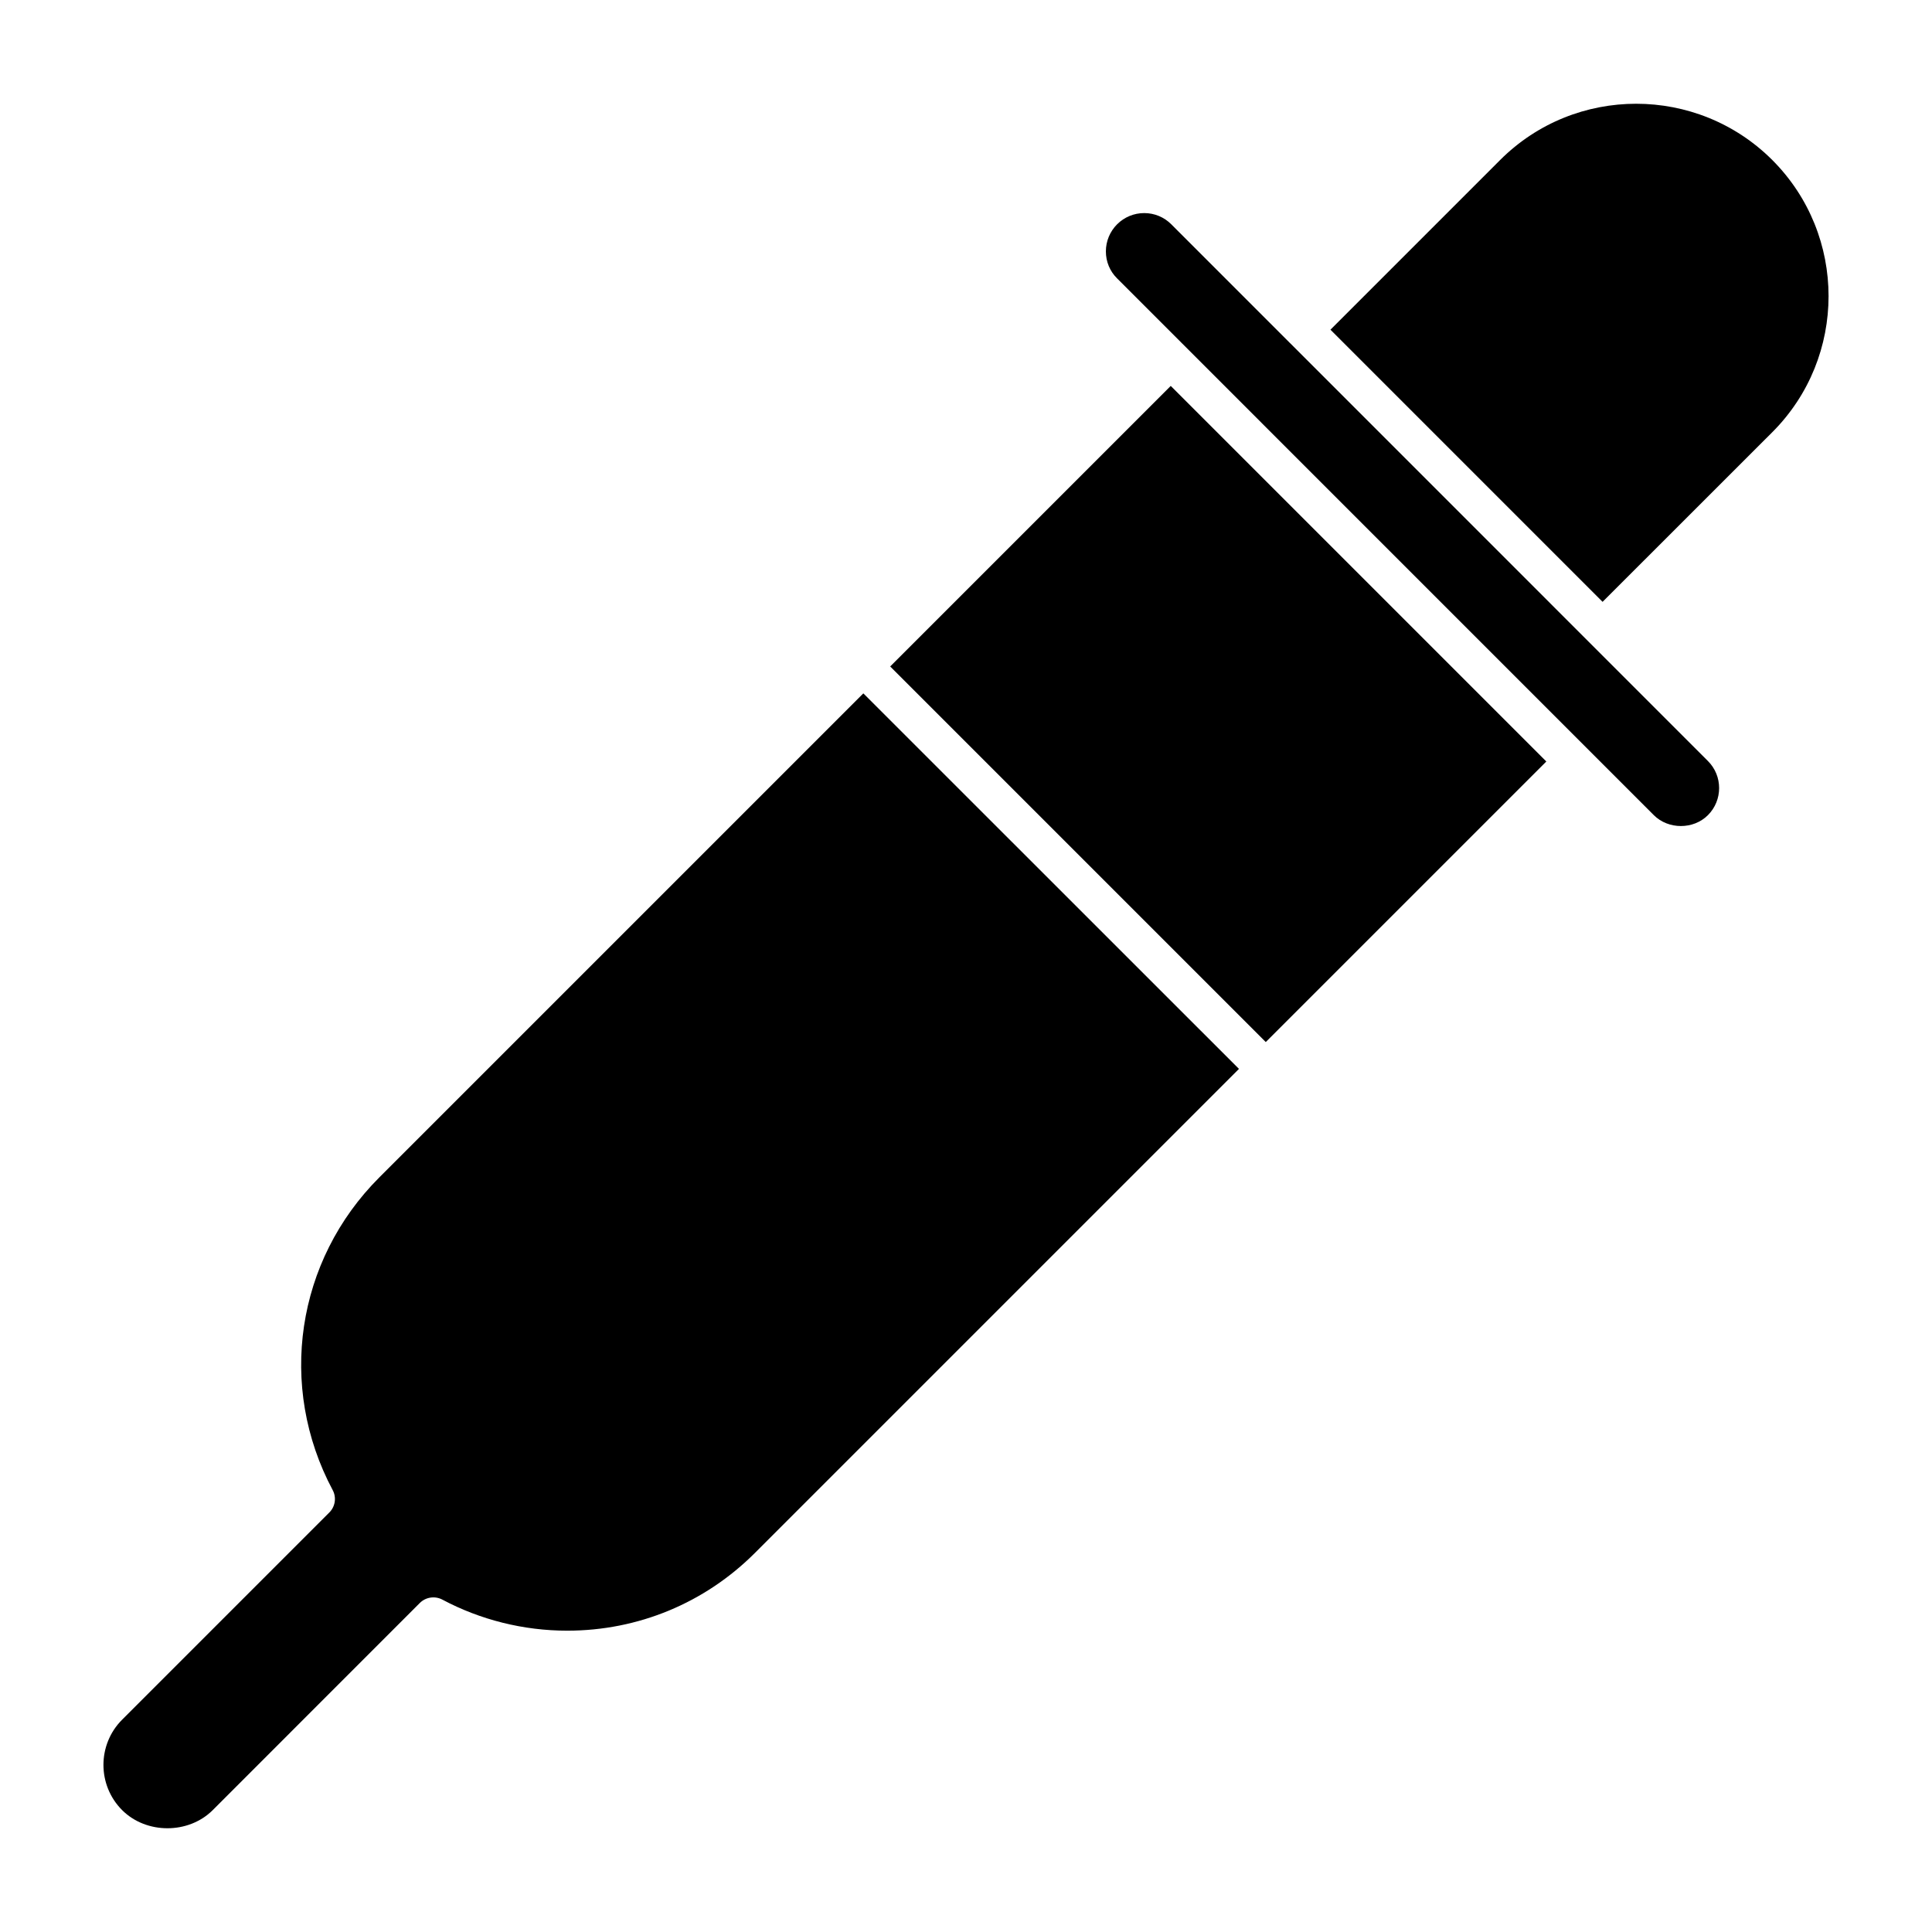
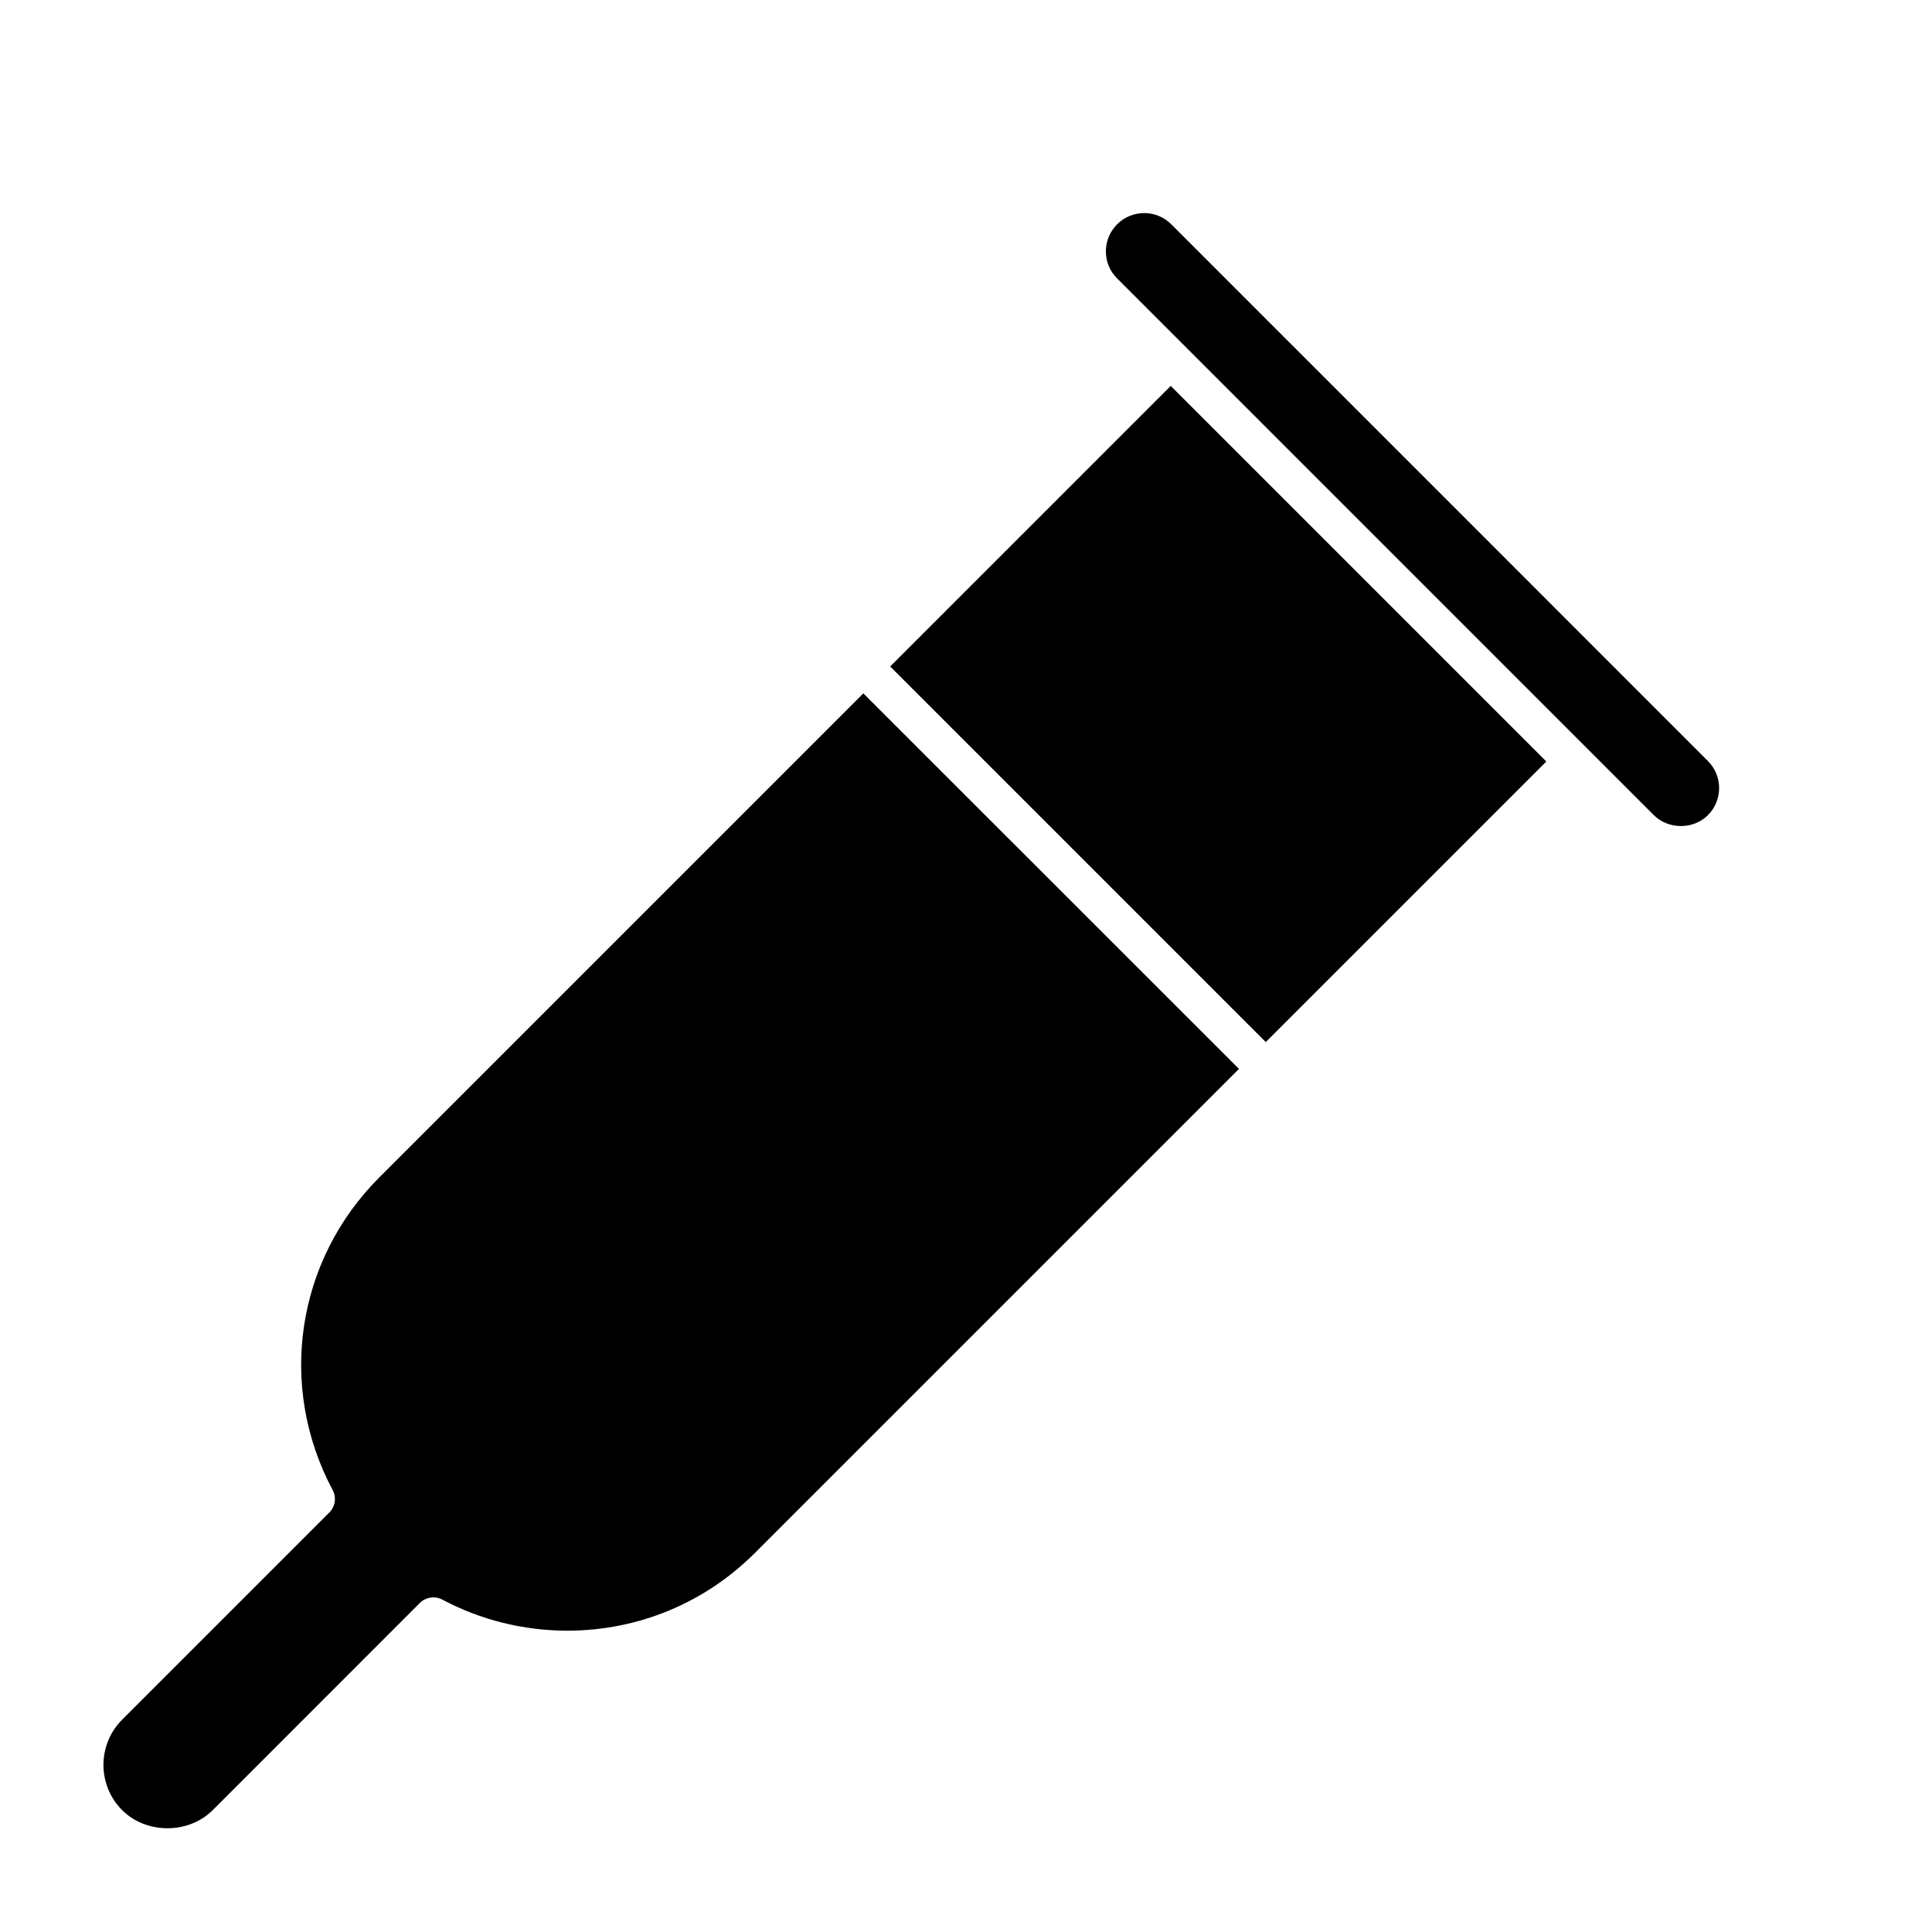
<svg xmlns="http://www.w3.org/2000/svg" fill="#000000" width="800px" height="800px" version="1.1" viewBox="144 144 512 512">
  <g>
    <path d="m379.91 320.62 74.348-74.348 99.535 99.535-74.348 74.348z" />
    <path d="m255.27 568.79c1.57-1.551 3.981-1.906 5.934-0.887 10.117 5.391 21.562 8.242 33.109 8.242 18.793 0 36.457-7.316 49.746-20.598l128.28-128.28-99.543-99.516-128.28 128.28c-22.047 22.047-27.023 55.348-12.352 82.855 1.047 1.953 0.684 4.375-0.887 5.934l-54.906 54.906c-6.609 6.609-6.609 17.371 0 23.98 6.41 6.398 17.582 6.398 24 0z" />
-     <path d="m613.68 186.41c-19.902-19.879-52.246-19.891-72.137 0l-44.961 44.961 72.117 72.125 44.98-44.961c19.879-19.879 19.879-52.234 0-72.125z" />
    <path d="m596.62 360.02c3.949-3.949 3.961-10.387 0-14.34l-110.69-110.71c-0.02-0.012-0.039-0.012-0.051-0.031s-0.02-0.031-0.031-0.039l-31.445-31.457c-1.914-1.914-4.453-2.973-7.176-2.973-2.711 0-5.262 1.059-7.184 2.973-1.906 1.914-2.973 4.473-2.973 7.184s1.047 5.25 2.973 7.152l142.23 142.24c3.848 3.852 10.52 3.852 14.348 0z" />
  </g>
</svg>